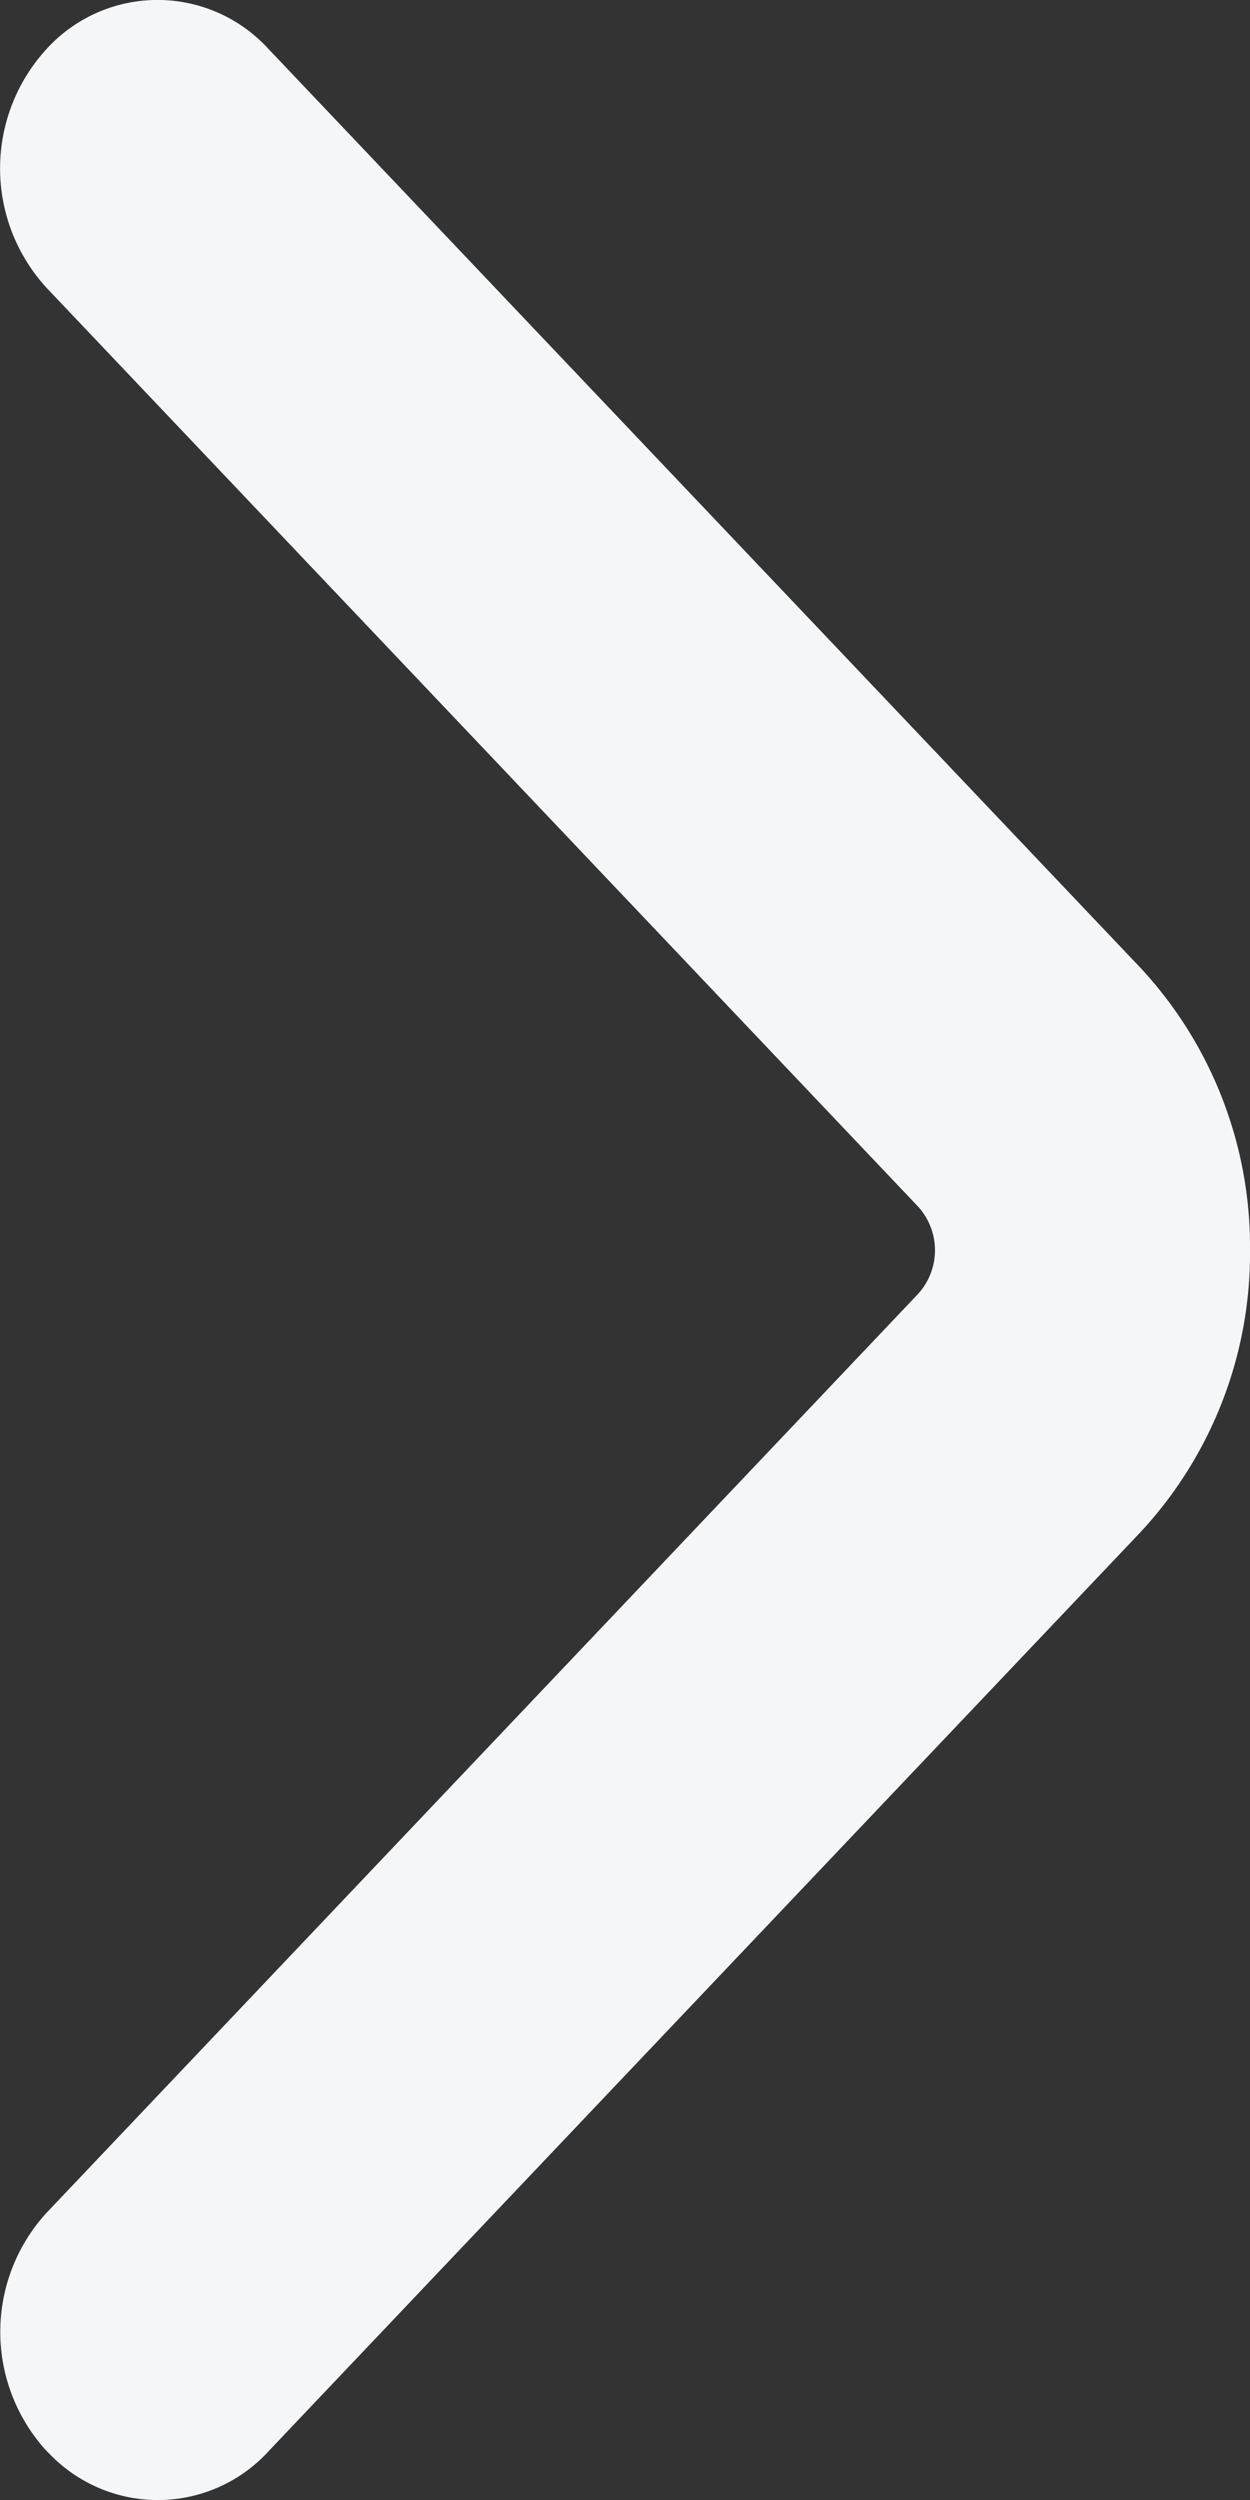
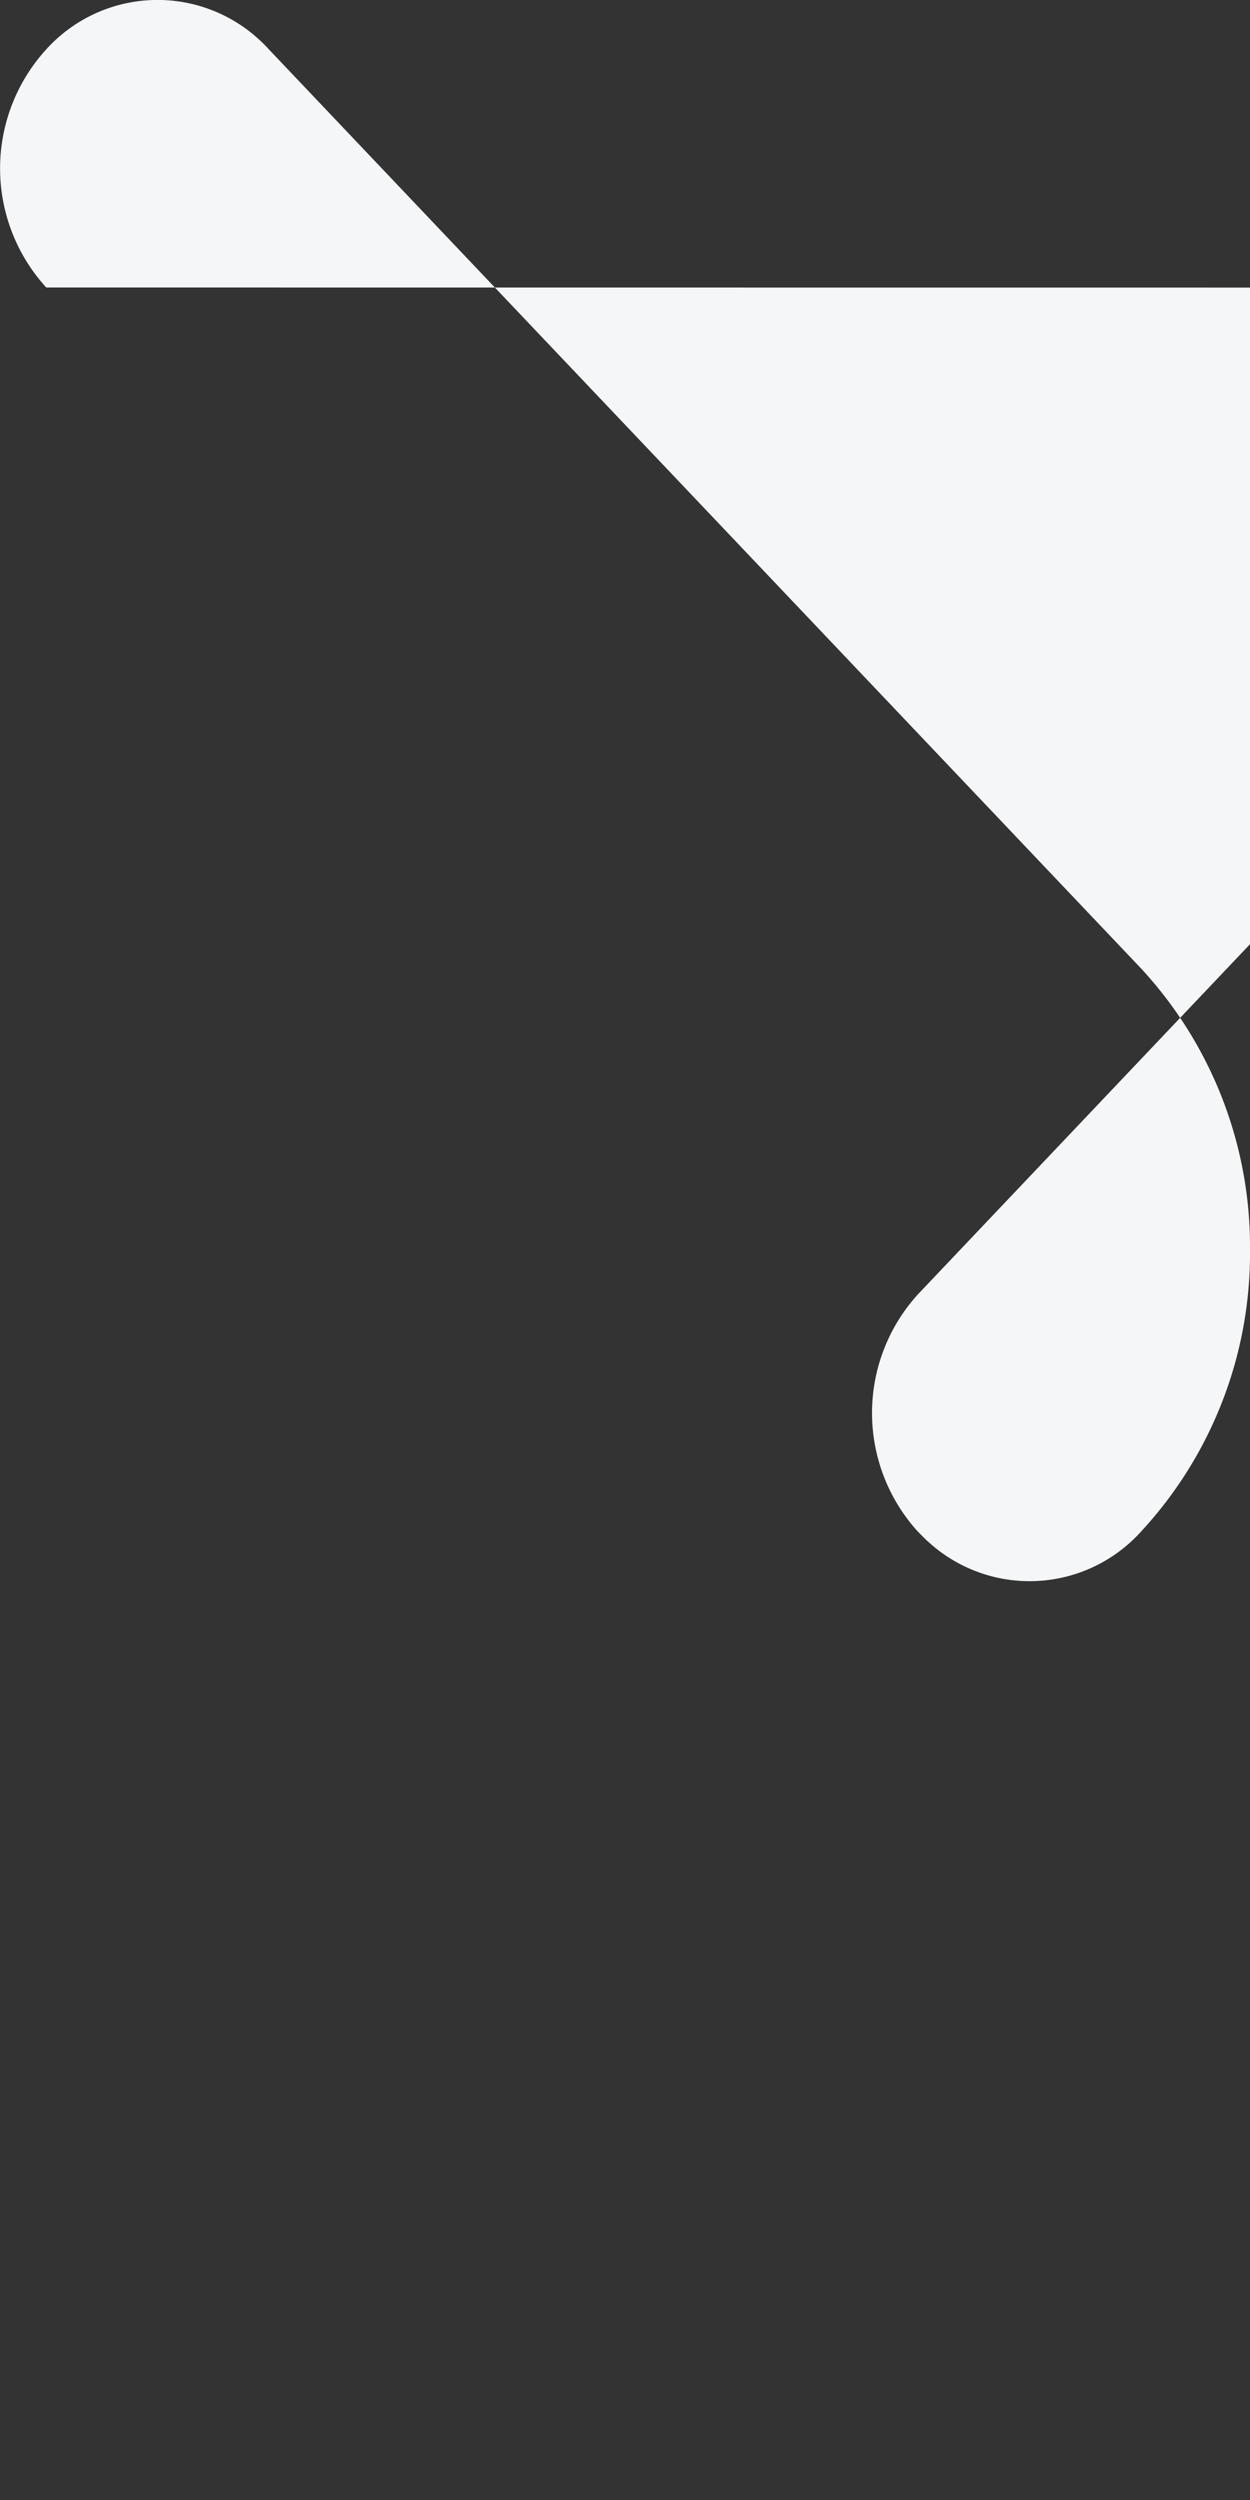
<svg xmlns="http://www.w3.org/2000/svg" width="10" height="20" viewBox="0 0 10 20">
  <rect x="0" y="0" width="10" height="20" fill="#333333" stroke="none" />
-   <path data-name="Path 2" d="M10 10a3.277 3.277 0 0 1-.873 2.254l-6.974 7.351a1.2 1.2 0 0 1-1.7.081c-.029-.025-.053-.052-.083-.081a1.411 1.411 0 0 1 0-1.9l6.974-7.353a.519.519 0 0 0 0-.7L.37 2.3a1.413 1.413 0 0 1 0-1.905 1.2 1.2 0 0 1 1.7-.081 1.088 1.088 0 0 1 .081.081l6.976 7.351A3.277 3.277 0 0 1 10 10z" style="fill:#f5f6f7" />
+   <path data-name="Path 2" d="M10 10a3.277 3.277 0 0 1-.873 2.254a1.2 1.2 0 0 1-1.7.081c-.029-.025-.053-.052-.083-.081a1.411 1.411 0 0 1 0-1.9l6.974-7.353a.519.519 0 0 0 0-.7L.37 2.3a1.413 1.413 0 0 1 0-1.905 1.2 1.2 0 0 1 1.7-.081 1.088 1.088 0 0 1 .081.081l6.976 7.351A3.277 3.277 0 0 1 10 10z" style="fill:#f5f6f7" />
</svg>